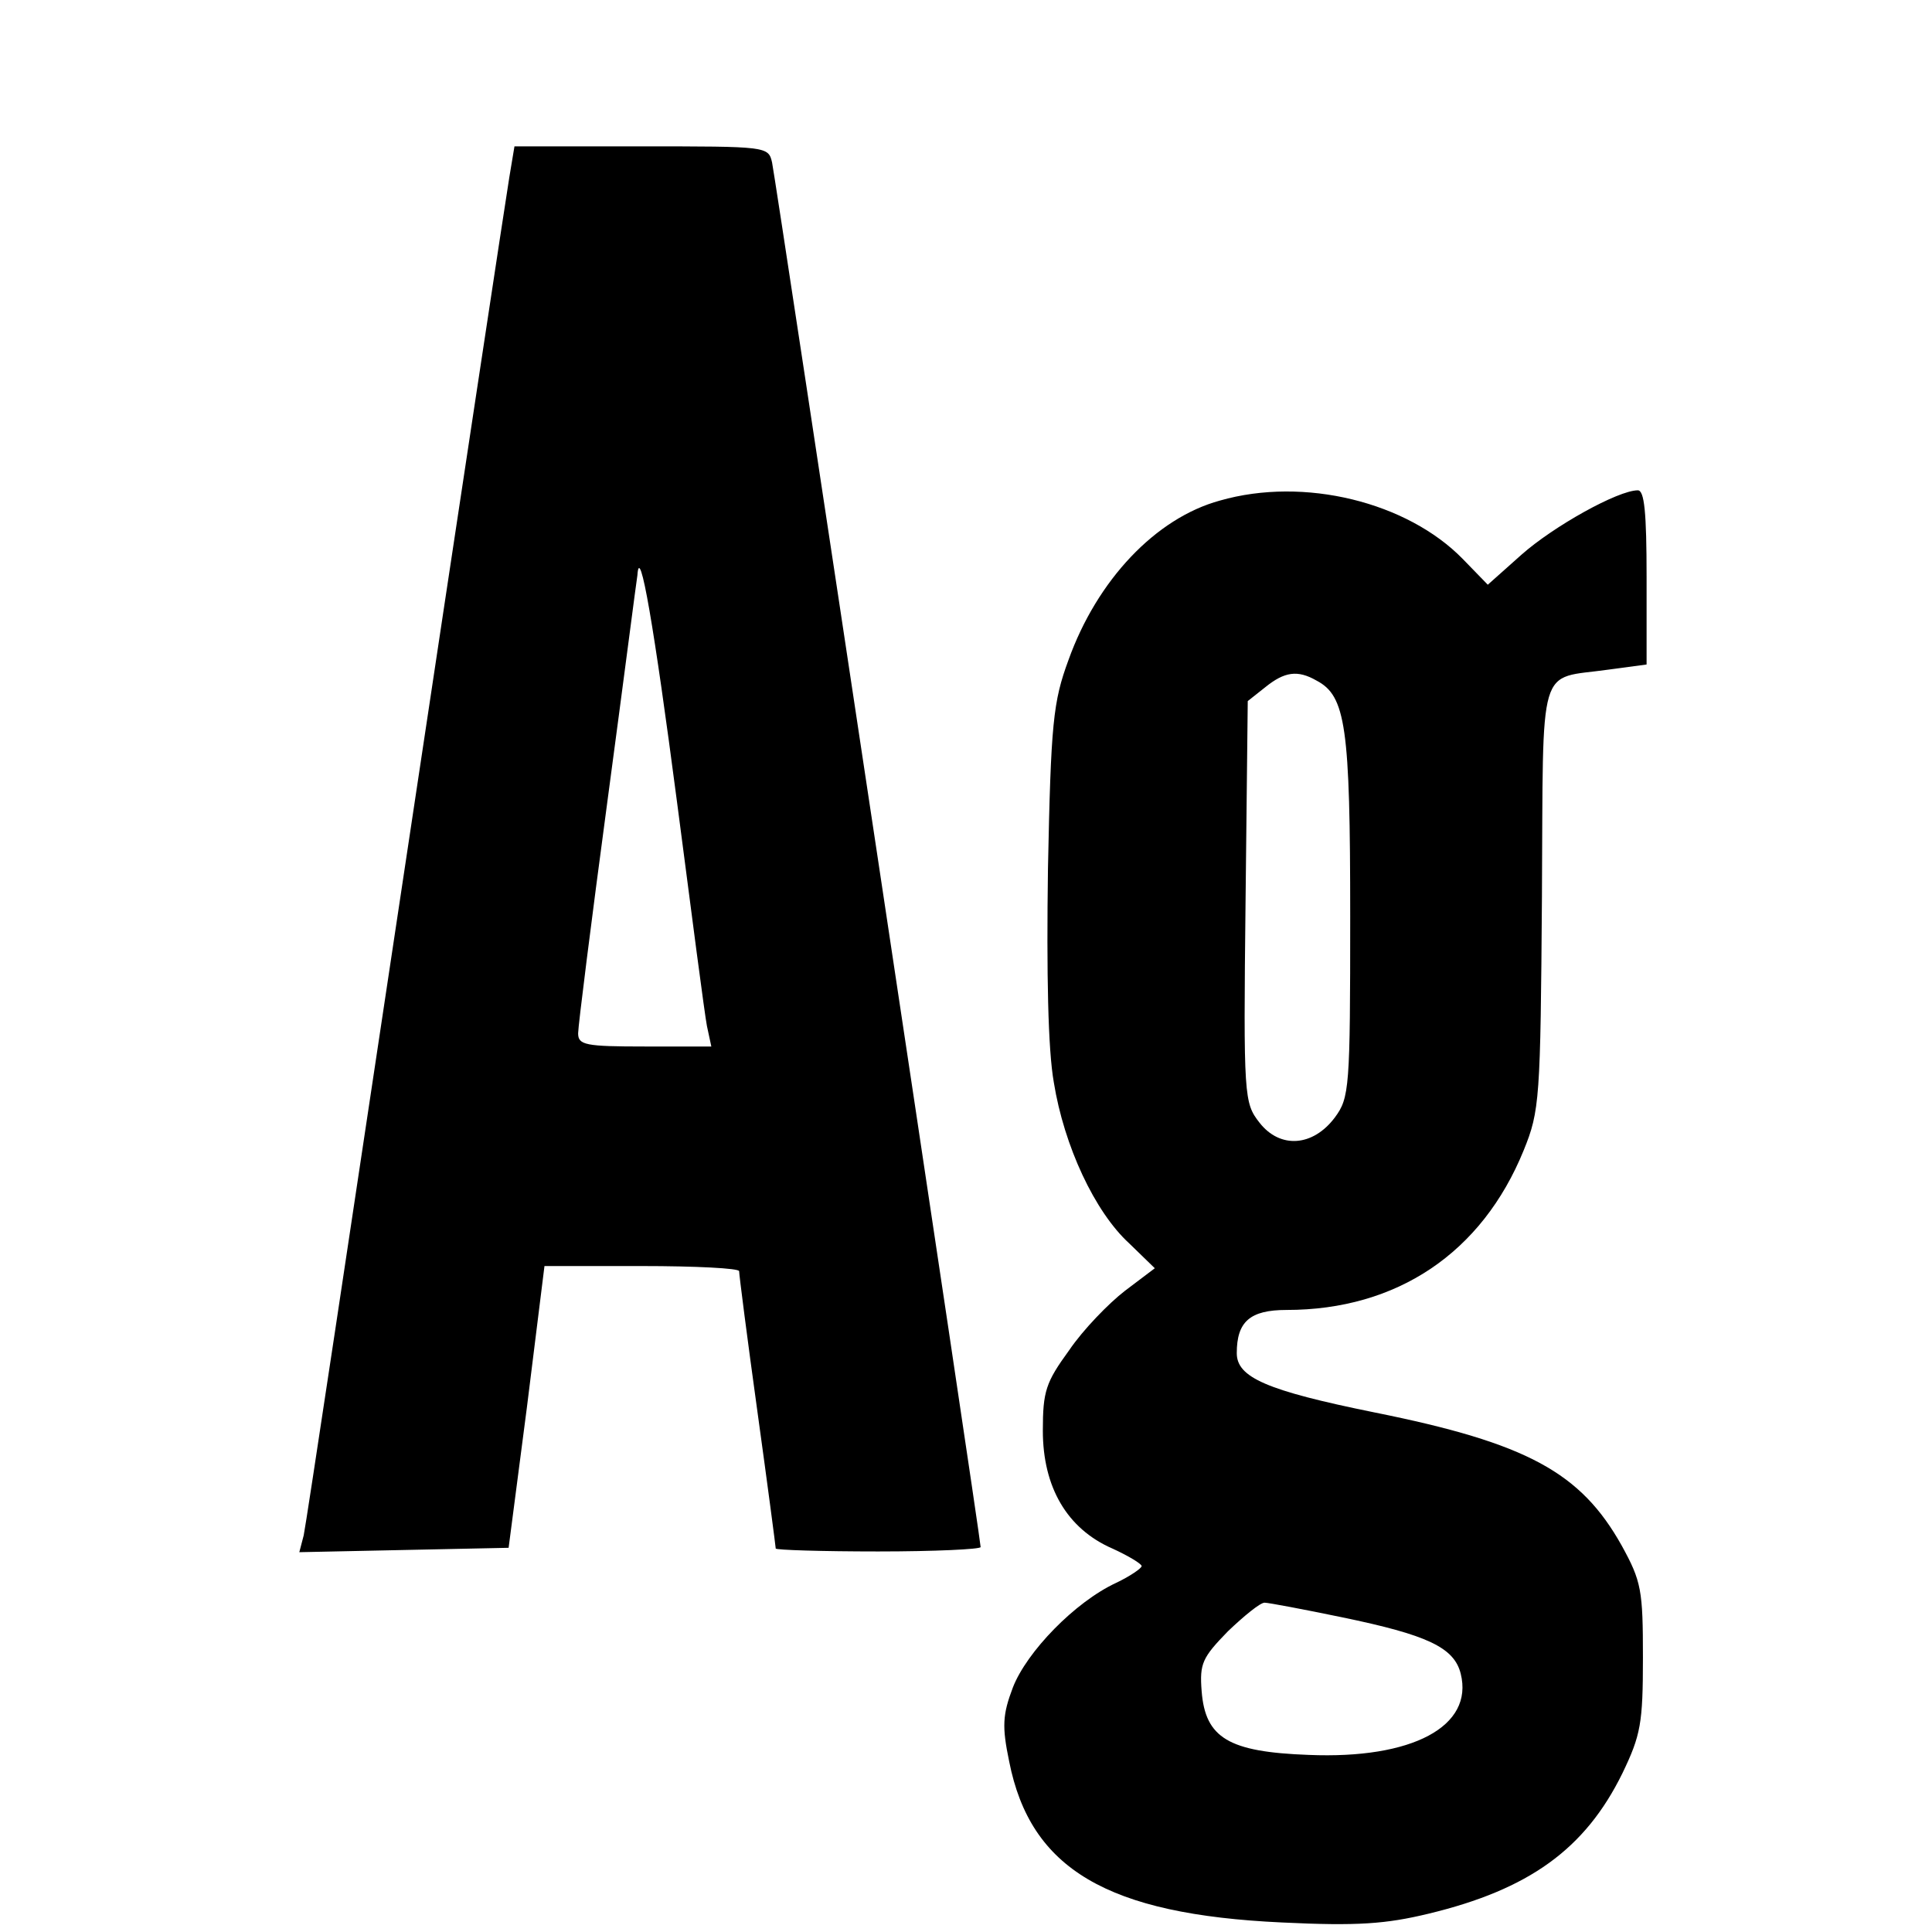
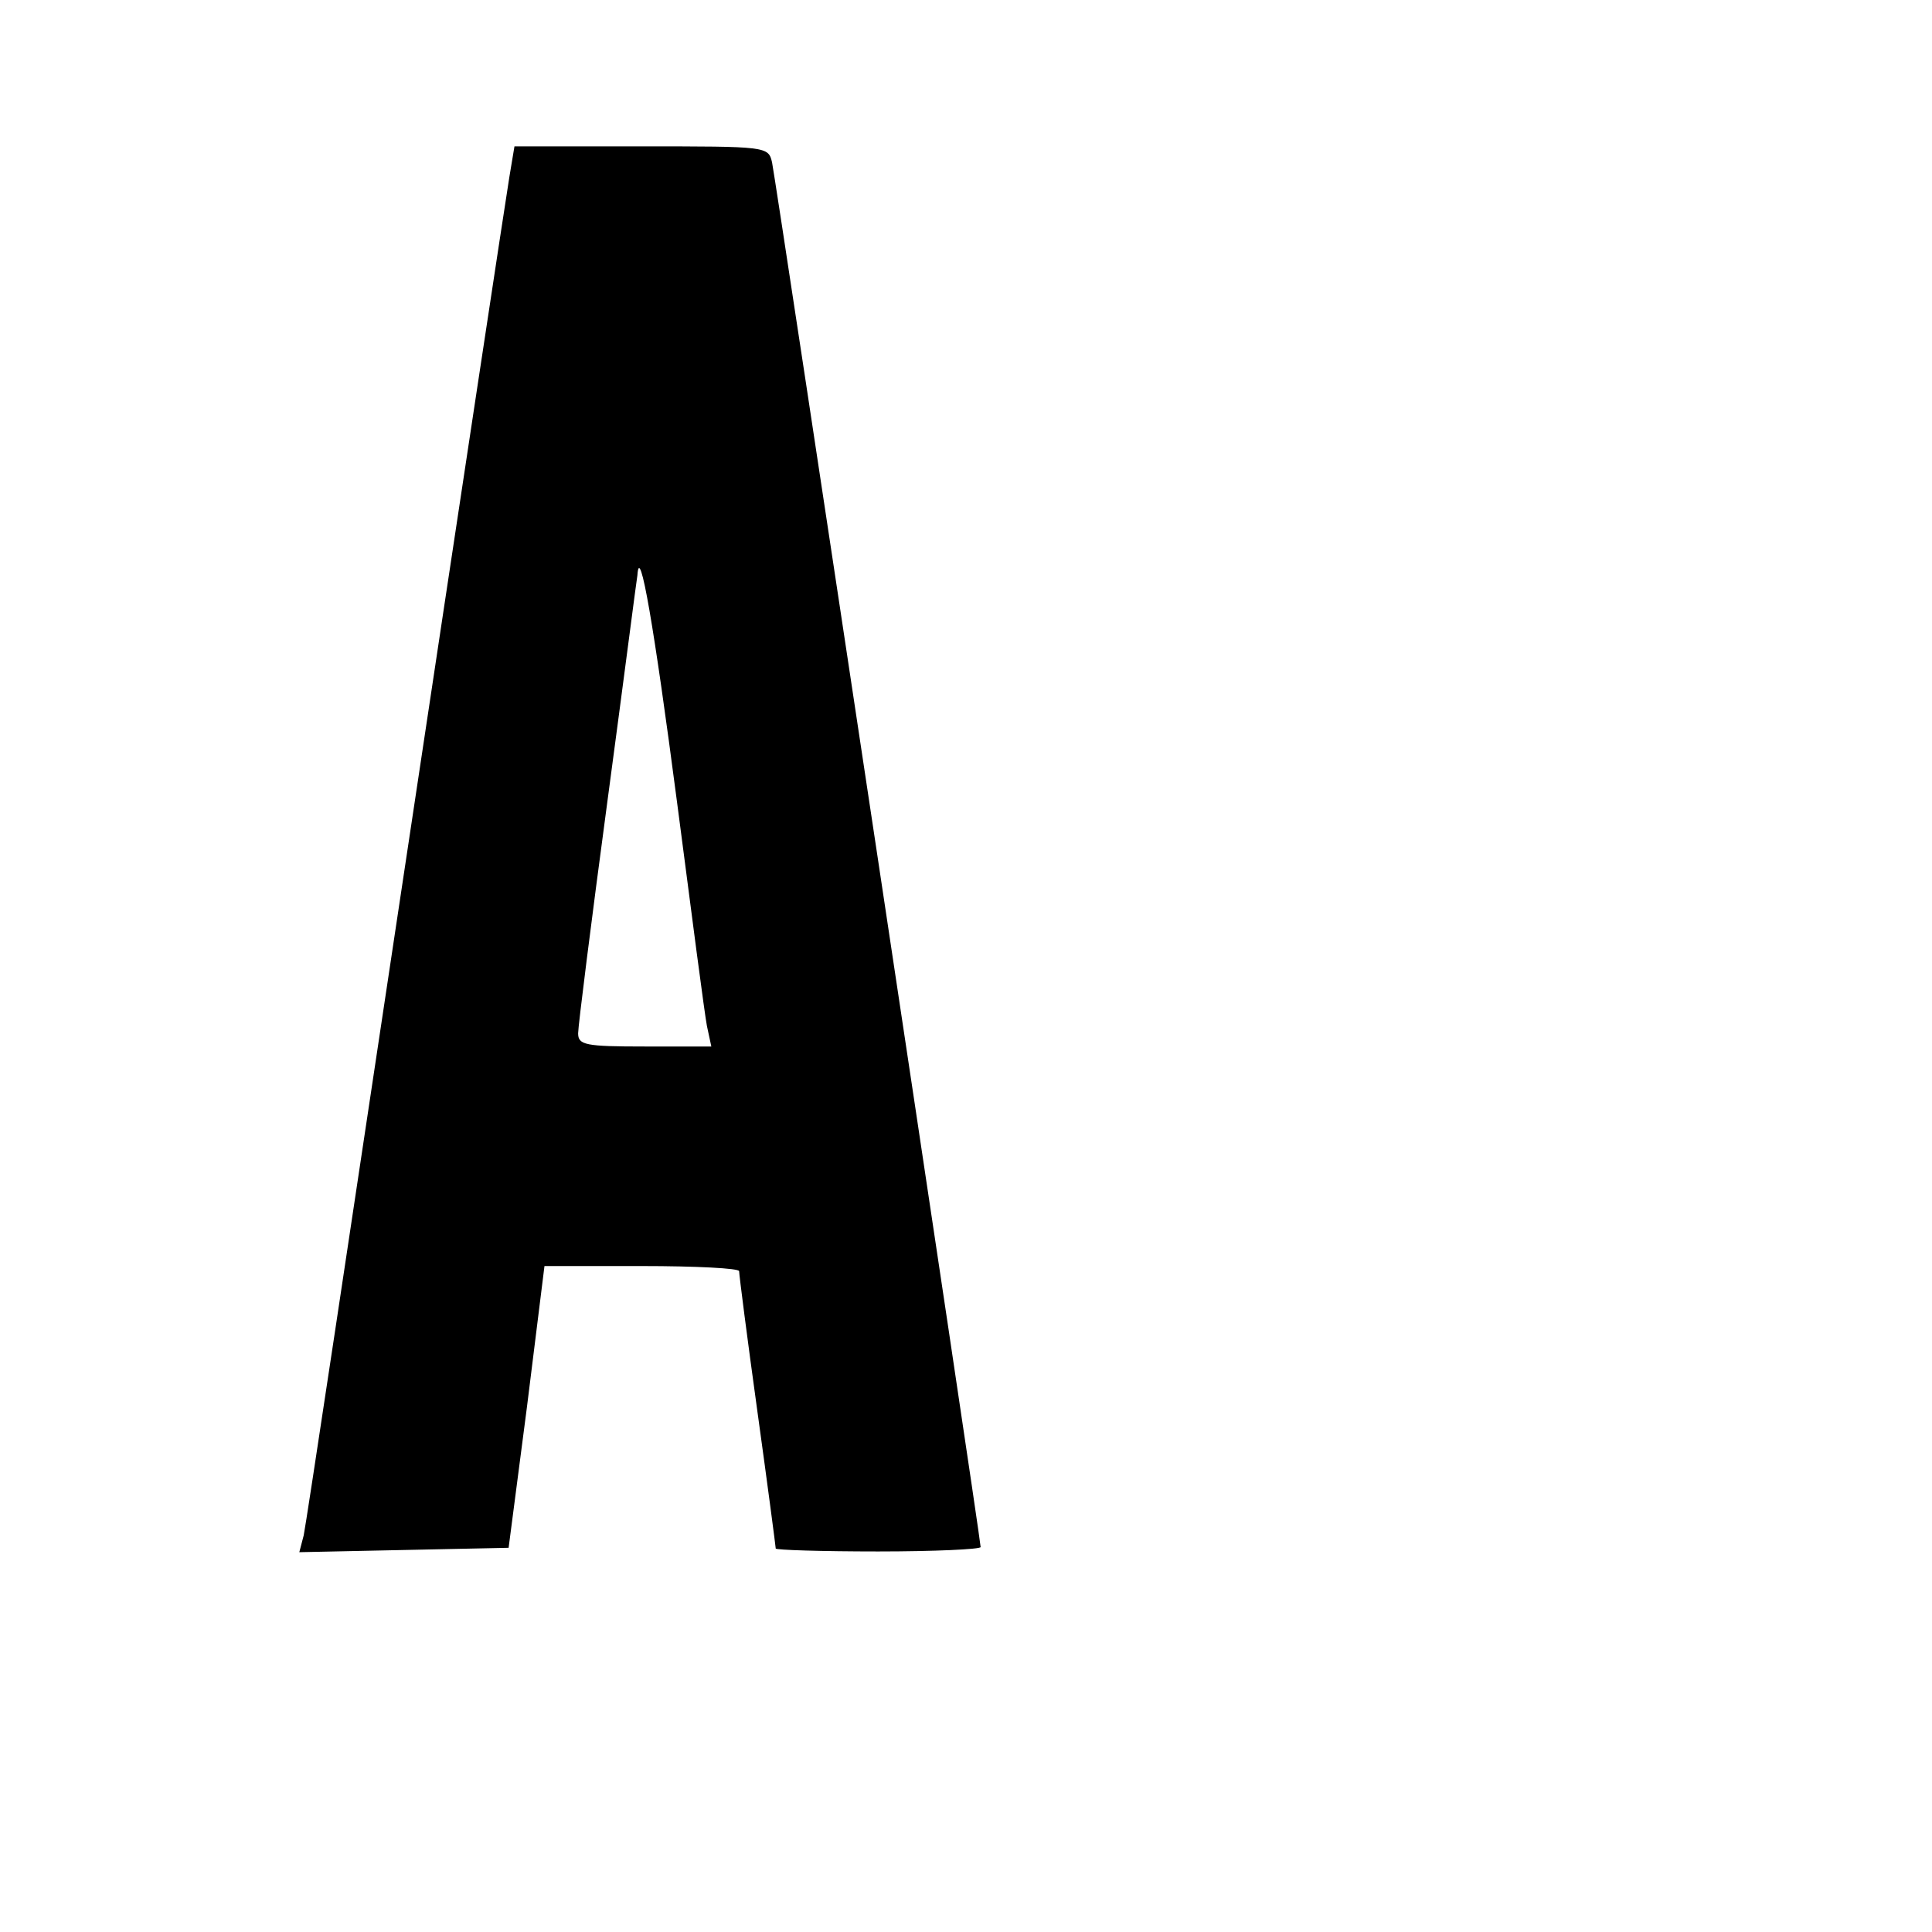
<svg xmlns="http://www.w3.org/2000/svg" version="1.0" width="264pt" height="264pt" viewBox="0 0 264 264" preserveAspectRatio="xMidYMid meet">
  <g transform="translate(0,264) scale(0.1,-0.1)" fill="#000000" stroke="none">
    <path d="M696 2398 c-4 -24 -68 -446 -142 -938 -74 -492 -136 -905 -139 -918 l-6 -23 143 3 143 3 25 192 24 193 133 0 c73 0 133 -3 133 -7 0 -5 11 -91 25 -192 14 -101 25 -185 25 -187 0 -2 63 -4 140 -4 77 0 140 3 140 6 0 12 -280 1869 -285 1892 -5 22 -7 22 -179 22 l-173 0 -7 -42z m229 -853 c20 -154 38 -292 41 -307 l6 -28 -91 0 c-81 0 -91 2 -91 18 0 10 18 153 40 317 22 164 40 304 41 309 3 46 23 -72 54 -309z" />
-     <path d="M1667 1956 c-88 -24 -168 -109 -207 -218 -21 -57 -24 -86 -28 -285 -2 -144 0 -247 8 -292 14 -87 56 -177 103 -220 l35 -34 -41 -31 c-22 -17 -57 -53 -76 -81 -32 -44 -36 -56 -36 -110 0 -77 33 -134 95 -161 22 -10 40 -21 40 -24 0 -3 -16 -14 -35 -23 -56 -26 -122 -94 -141 -143 -14 -37 -15 -53 -5 -101 29 -147 134 -209 373 -220 103 -5 142 -2 200 12 137 33 214 88 265 192 25 52 28 68 28 158 0 92 -2 104 -29 153 -56 100 -129 140 -338 182 -148 30 -188 48 -188 81 0 43 18 59 68 59 151 0 267 78 324 218 22 54 23 70 25 347 2 327 -7 296 91 310 l52 7 0 119 c0 89 -3 119 -12 119 -27 0 -115 -49 -159 -88 l-46 -41 -34 35 c-76 78 -217 113 -332 80z m132 -246 c40 -21 46 -63 46 -322 0 -235 -1 -248 -21 -275 -30 -40 -75 -43 -103 -7 -21 27 -22 34 -19 302 l3 274 24 19 c26 21 44 24 70 9z m35 -1280 c116 -24 153 -41 162 -77 18 -72 -66 -117 -208 -111 -109 4 -141 23 -146 87 -3 38 1 46 36 82 22 21 44 39 50 39 5 0 53 -9 106 -20z" />
  </g>
</svg>